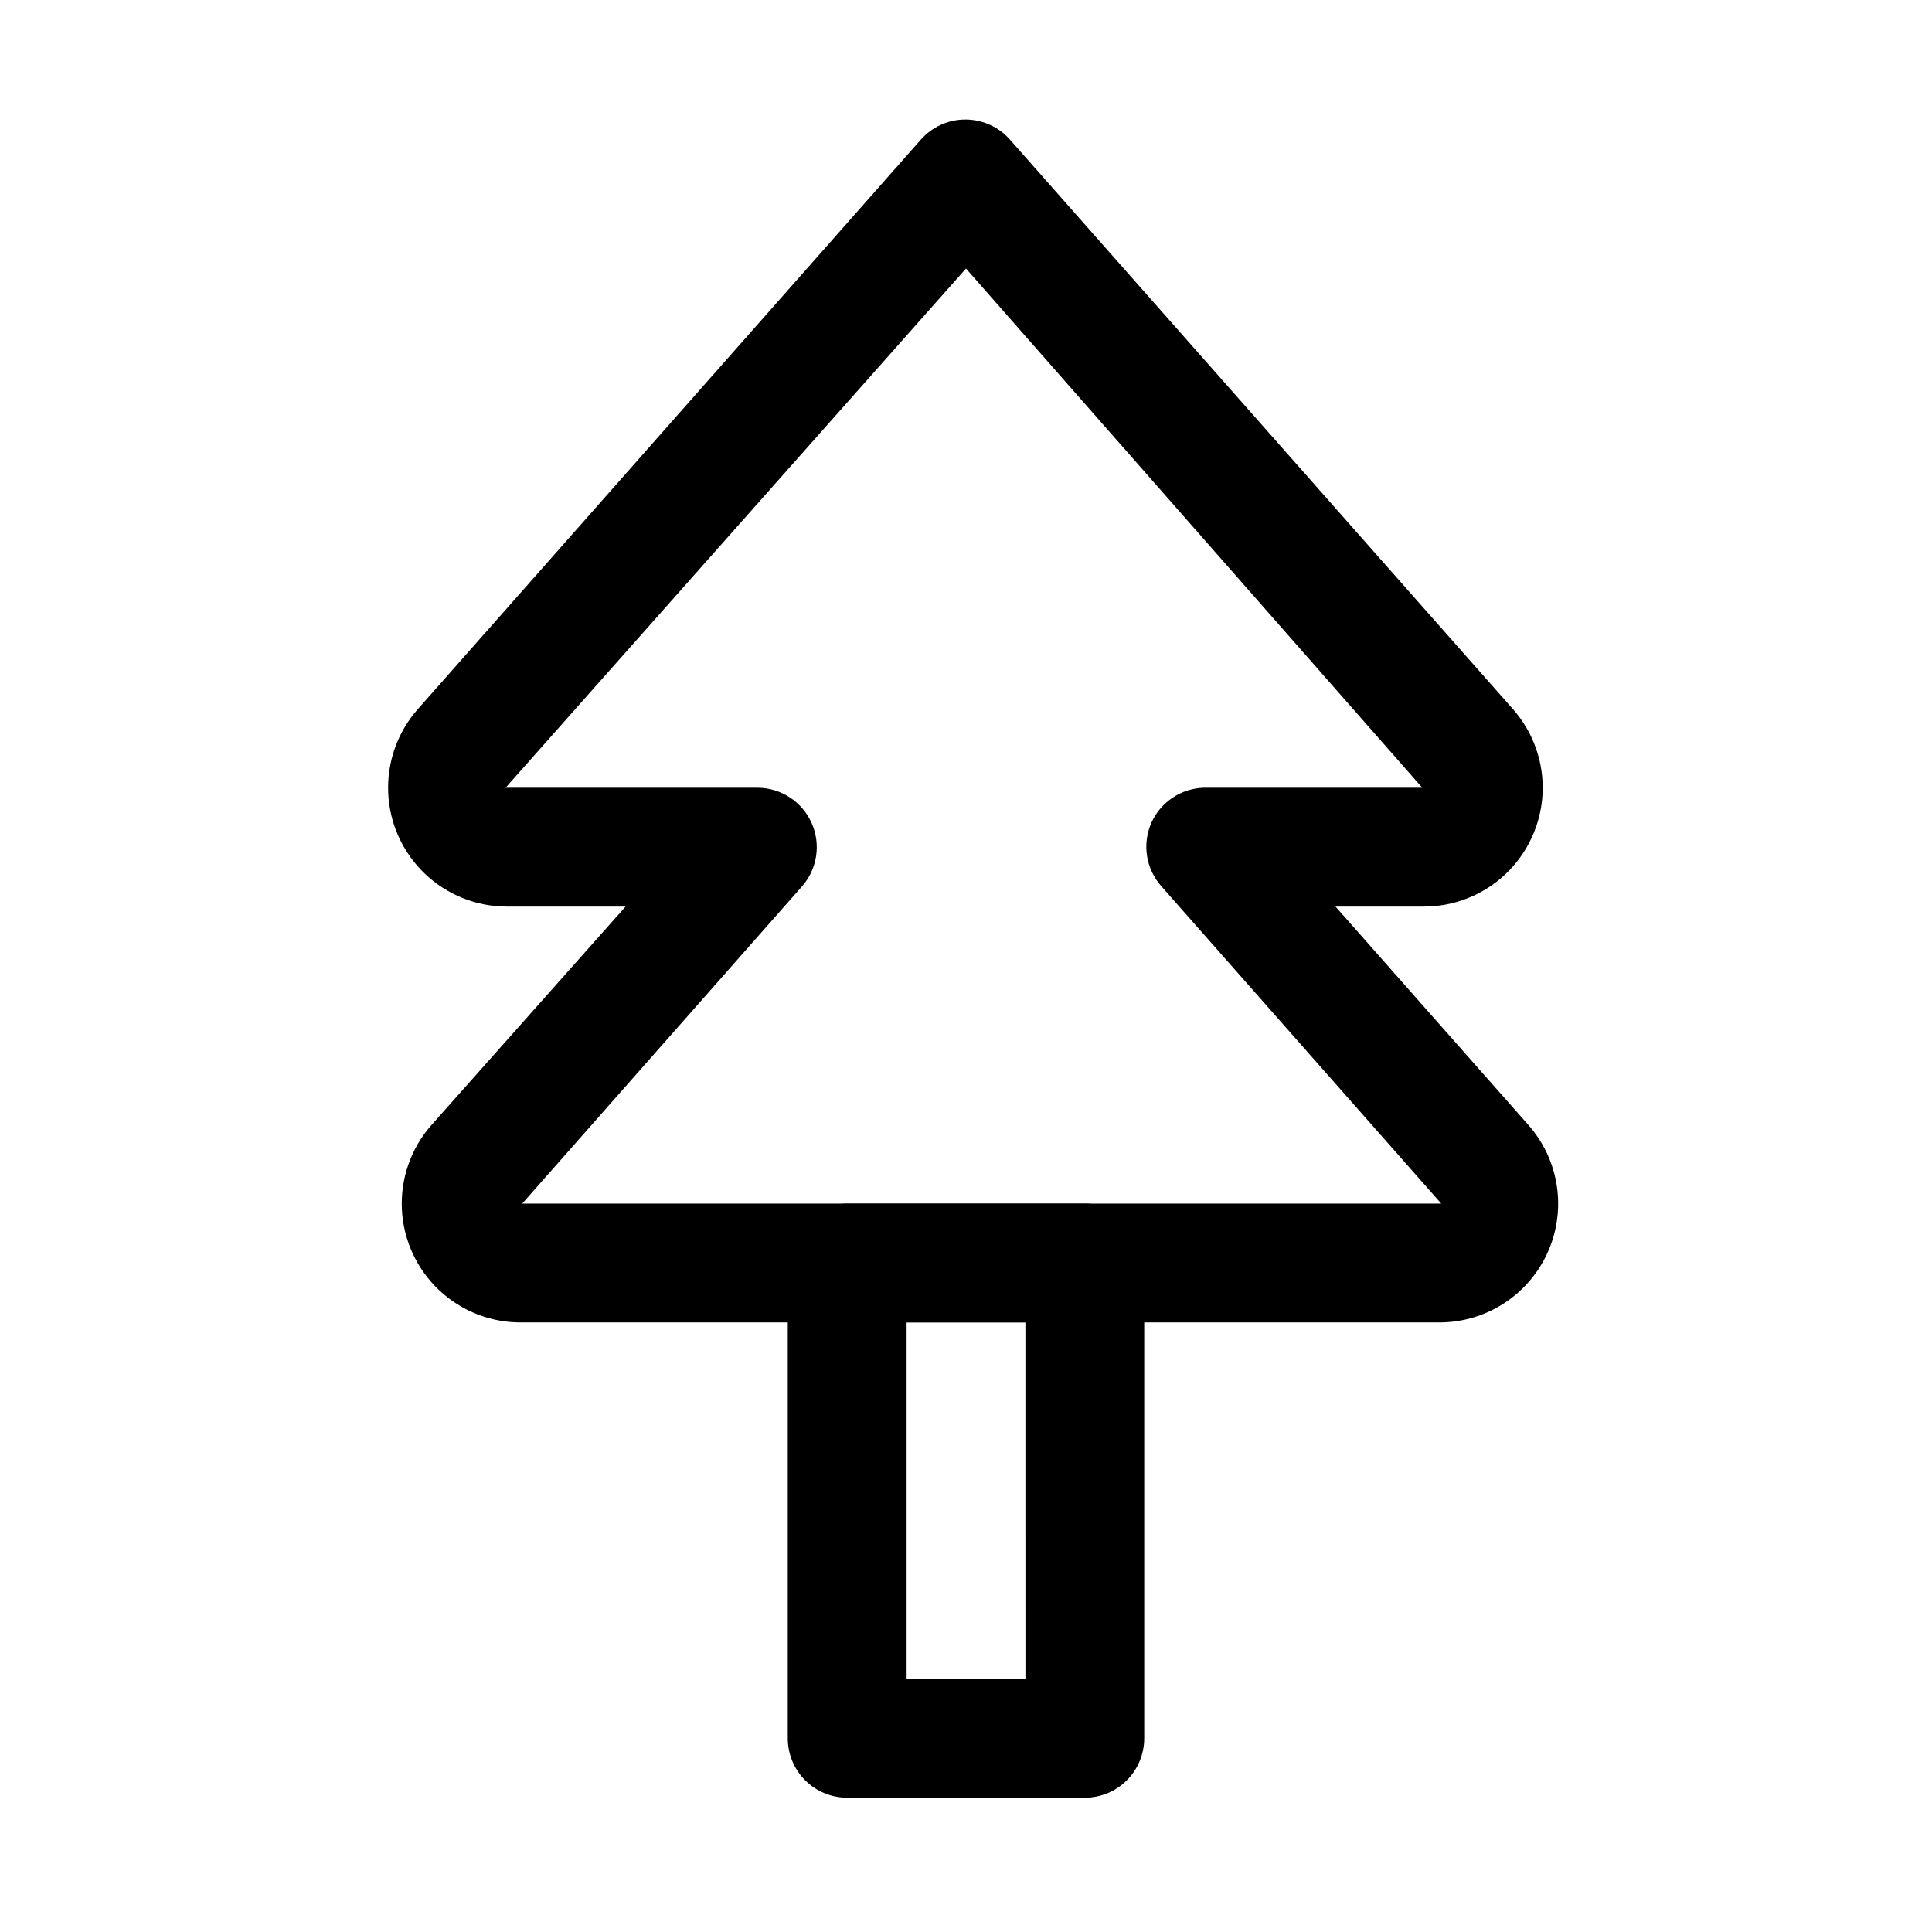
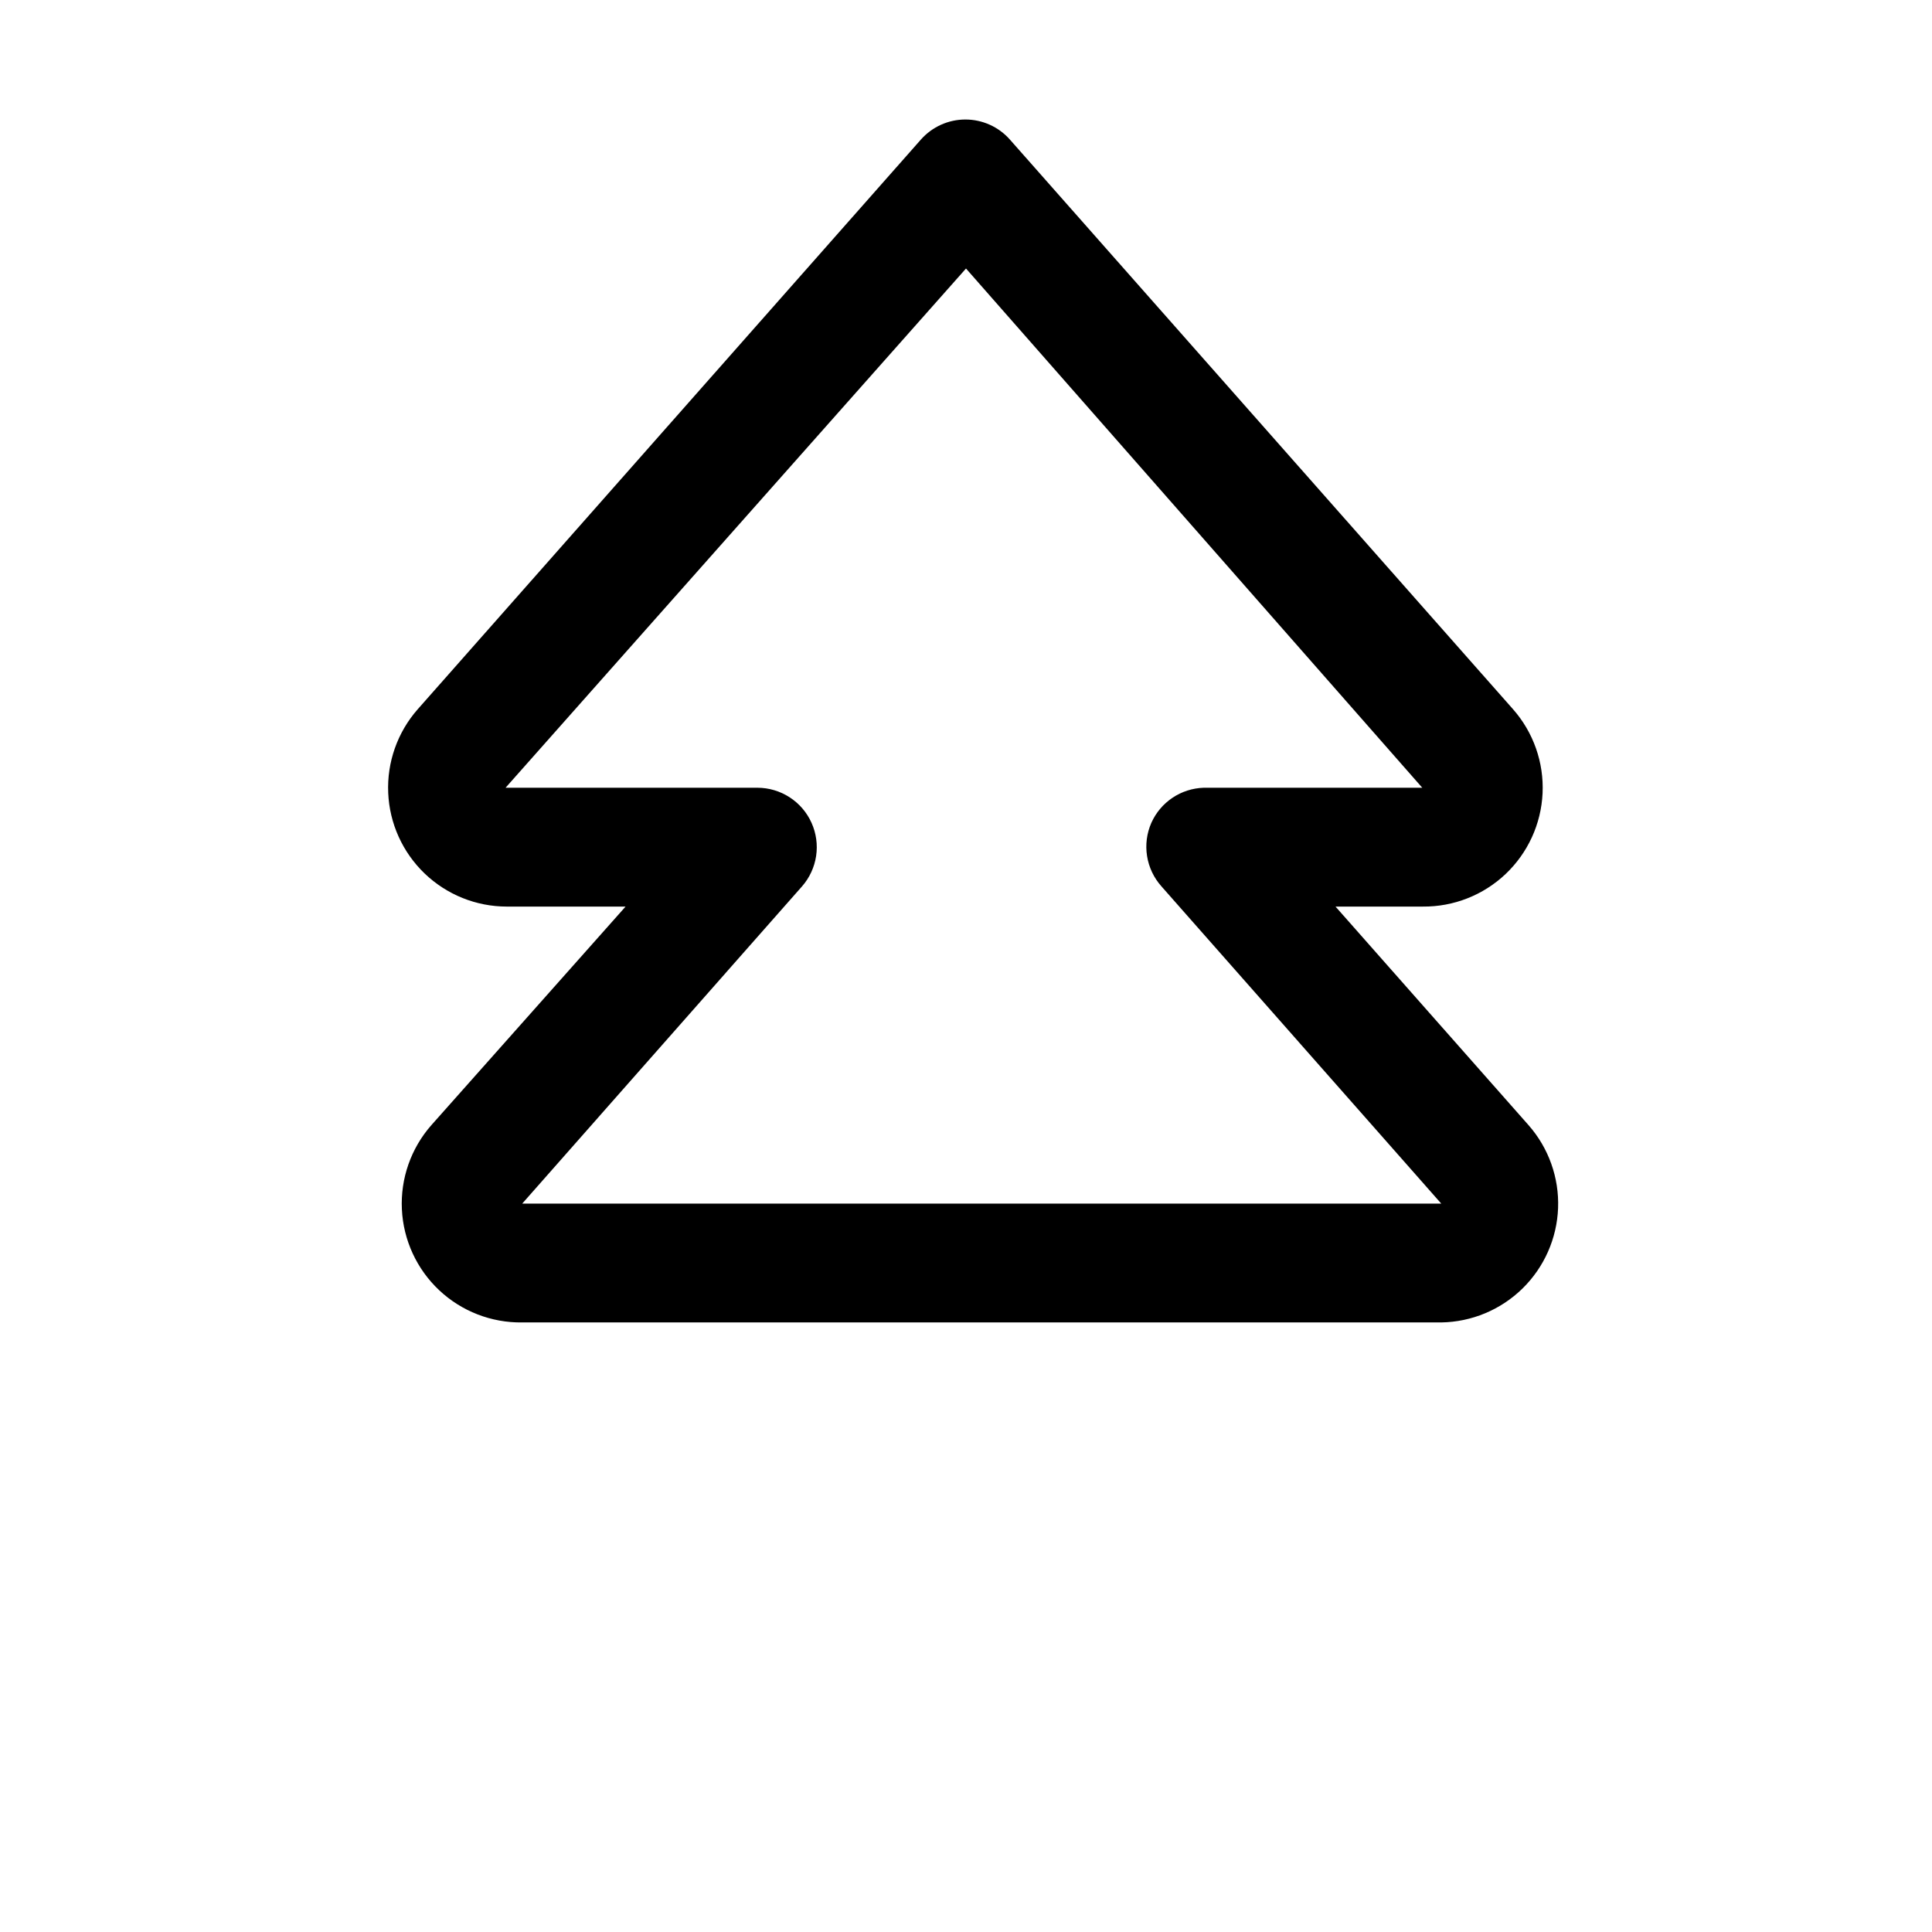
<svg xmlns="http://www.w3.org/2000/svg" fill="#000000" width="800px" height="800px" version="1.1" viewBox="144 144 512 512">
  <g>
    <path d="m525.95 494.46h-243.56c-8.168 0.113-16.059-2.949-22.008-8.543-5.949-5.598-9.492-13.285-9.879-21.441-0.391-8.16 2.406-16.148 7.797-22.285l51.484-57.938h-31.488c-8.113-0.008-15.906-3.148-21.762-8.766-5.852-5.617-9.312-13.273-9.656-21.379-0.348-8.105 2.449-16.031 7.801-22.125l133.35-150.98c2.992-3.391 7.293-5.332 11.809-5.332 4.519 0 8.82 1.941 11.809 5.332l133.35 150.98c5.379 6.121 8.176 14.09 7.801 22.23s-3.891 15.816-9.805 21.418c-5.918 5.602-13.777 8.691-21.926 8.621h-23.145l51.168 57.938c5.32 6.055 8.117 13.918 7.816 21.969-0.305 8.055-3.684 15.684-9.441 21.32s-13.461 8.852-21.52 8.98zm-125.95-279.3-122.02 137.6h66.758c3.027 0.008 5.988 0.887 8.531 2.535 2.539 1.648 4.555 3.992 5.793 6.754 1.242 2.754 1.664 5.809 1.219 8.793-0.449 2.988-1.746 5.785-3.734 8.055l-74.156 84.074h243.56l-74.156-84.074h0.004c-2.019-2.254-3.344-5.043-3.816-8.031-0.477-2.988-0.078-6.047 1.141-8.816 1.207-2.691 3.144-4.988 5.594-6.629 2.449-1.645 5.312-2.562 8.262-2.66h57.938z" />
-     <path d="m431.49 620.41h-62.977c-4.176 0-8.18-1.656-11.133-4.609-2.953-2.953-4.613-6.957-4.613-11.133v-125.95c0-4.176 1.66-8.18 4.613-11.133 2.953-2.953 6.957-4.609 11.133-4.609h62.977c4.176 0 8.18 1.656 11.133 4.609 2.949 2.953 4.609 6.957 4.609 11.133v125.95c0 4.176-1.66 8.18-4.609 11.133-2.953 2.953-6.957 4.609-11.133 4.609zm-47.23-31.488h31.488l-0.004-94.465h-31.488z" />
  </g>
</svg>